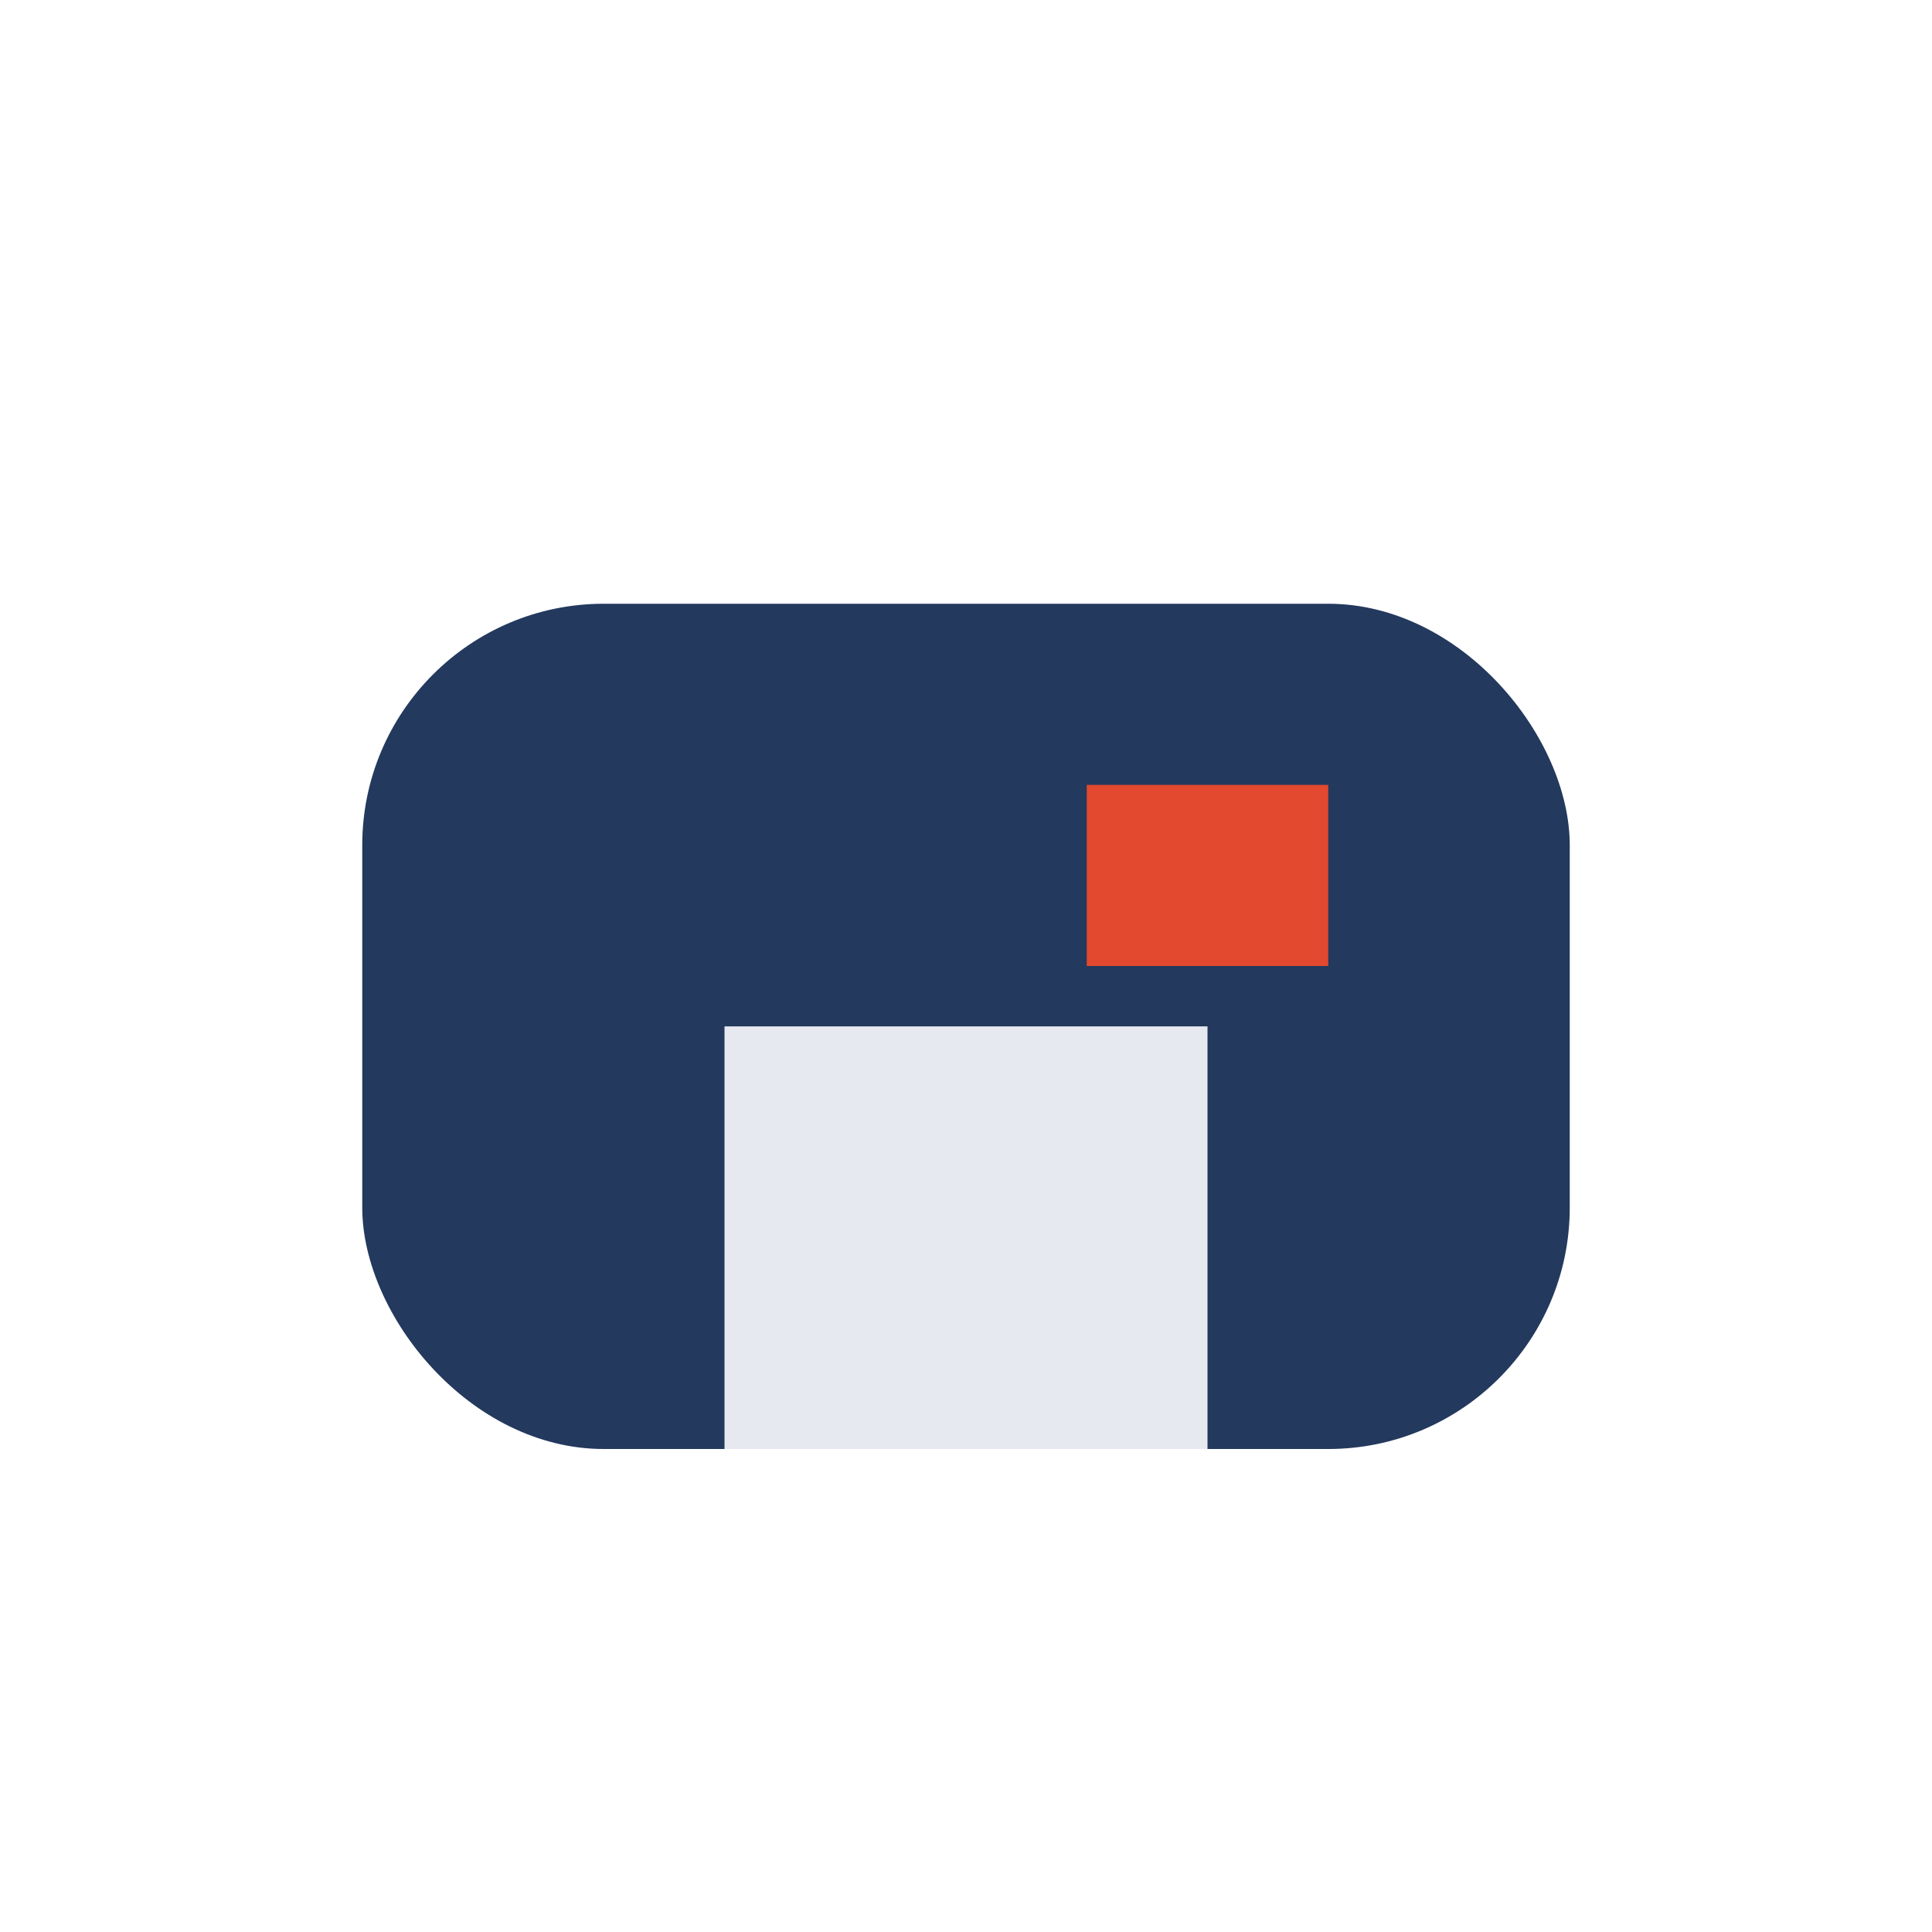
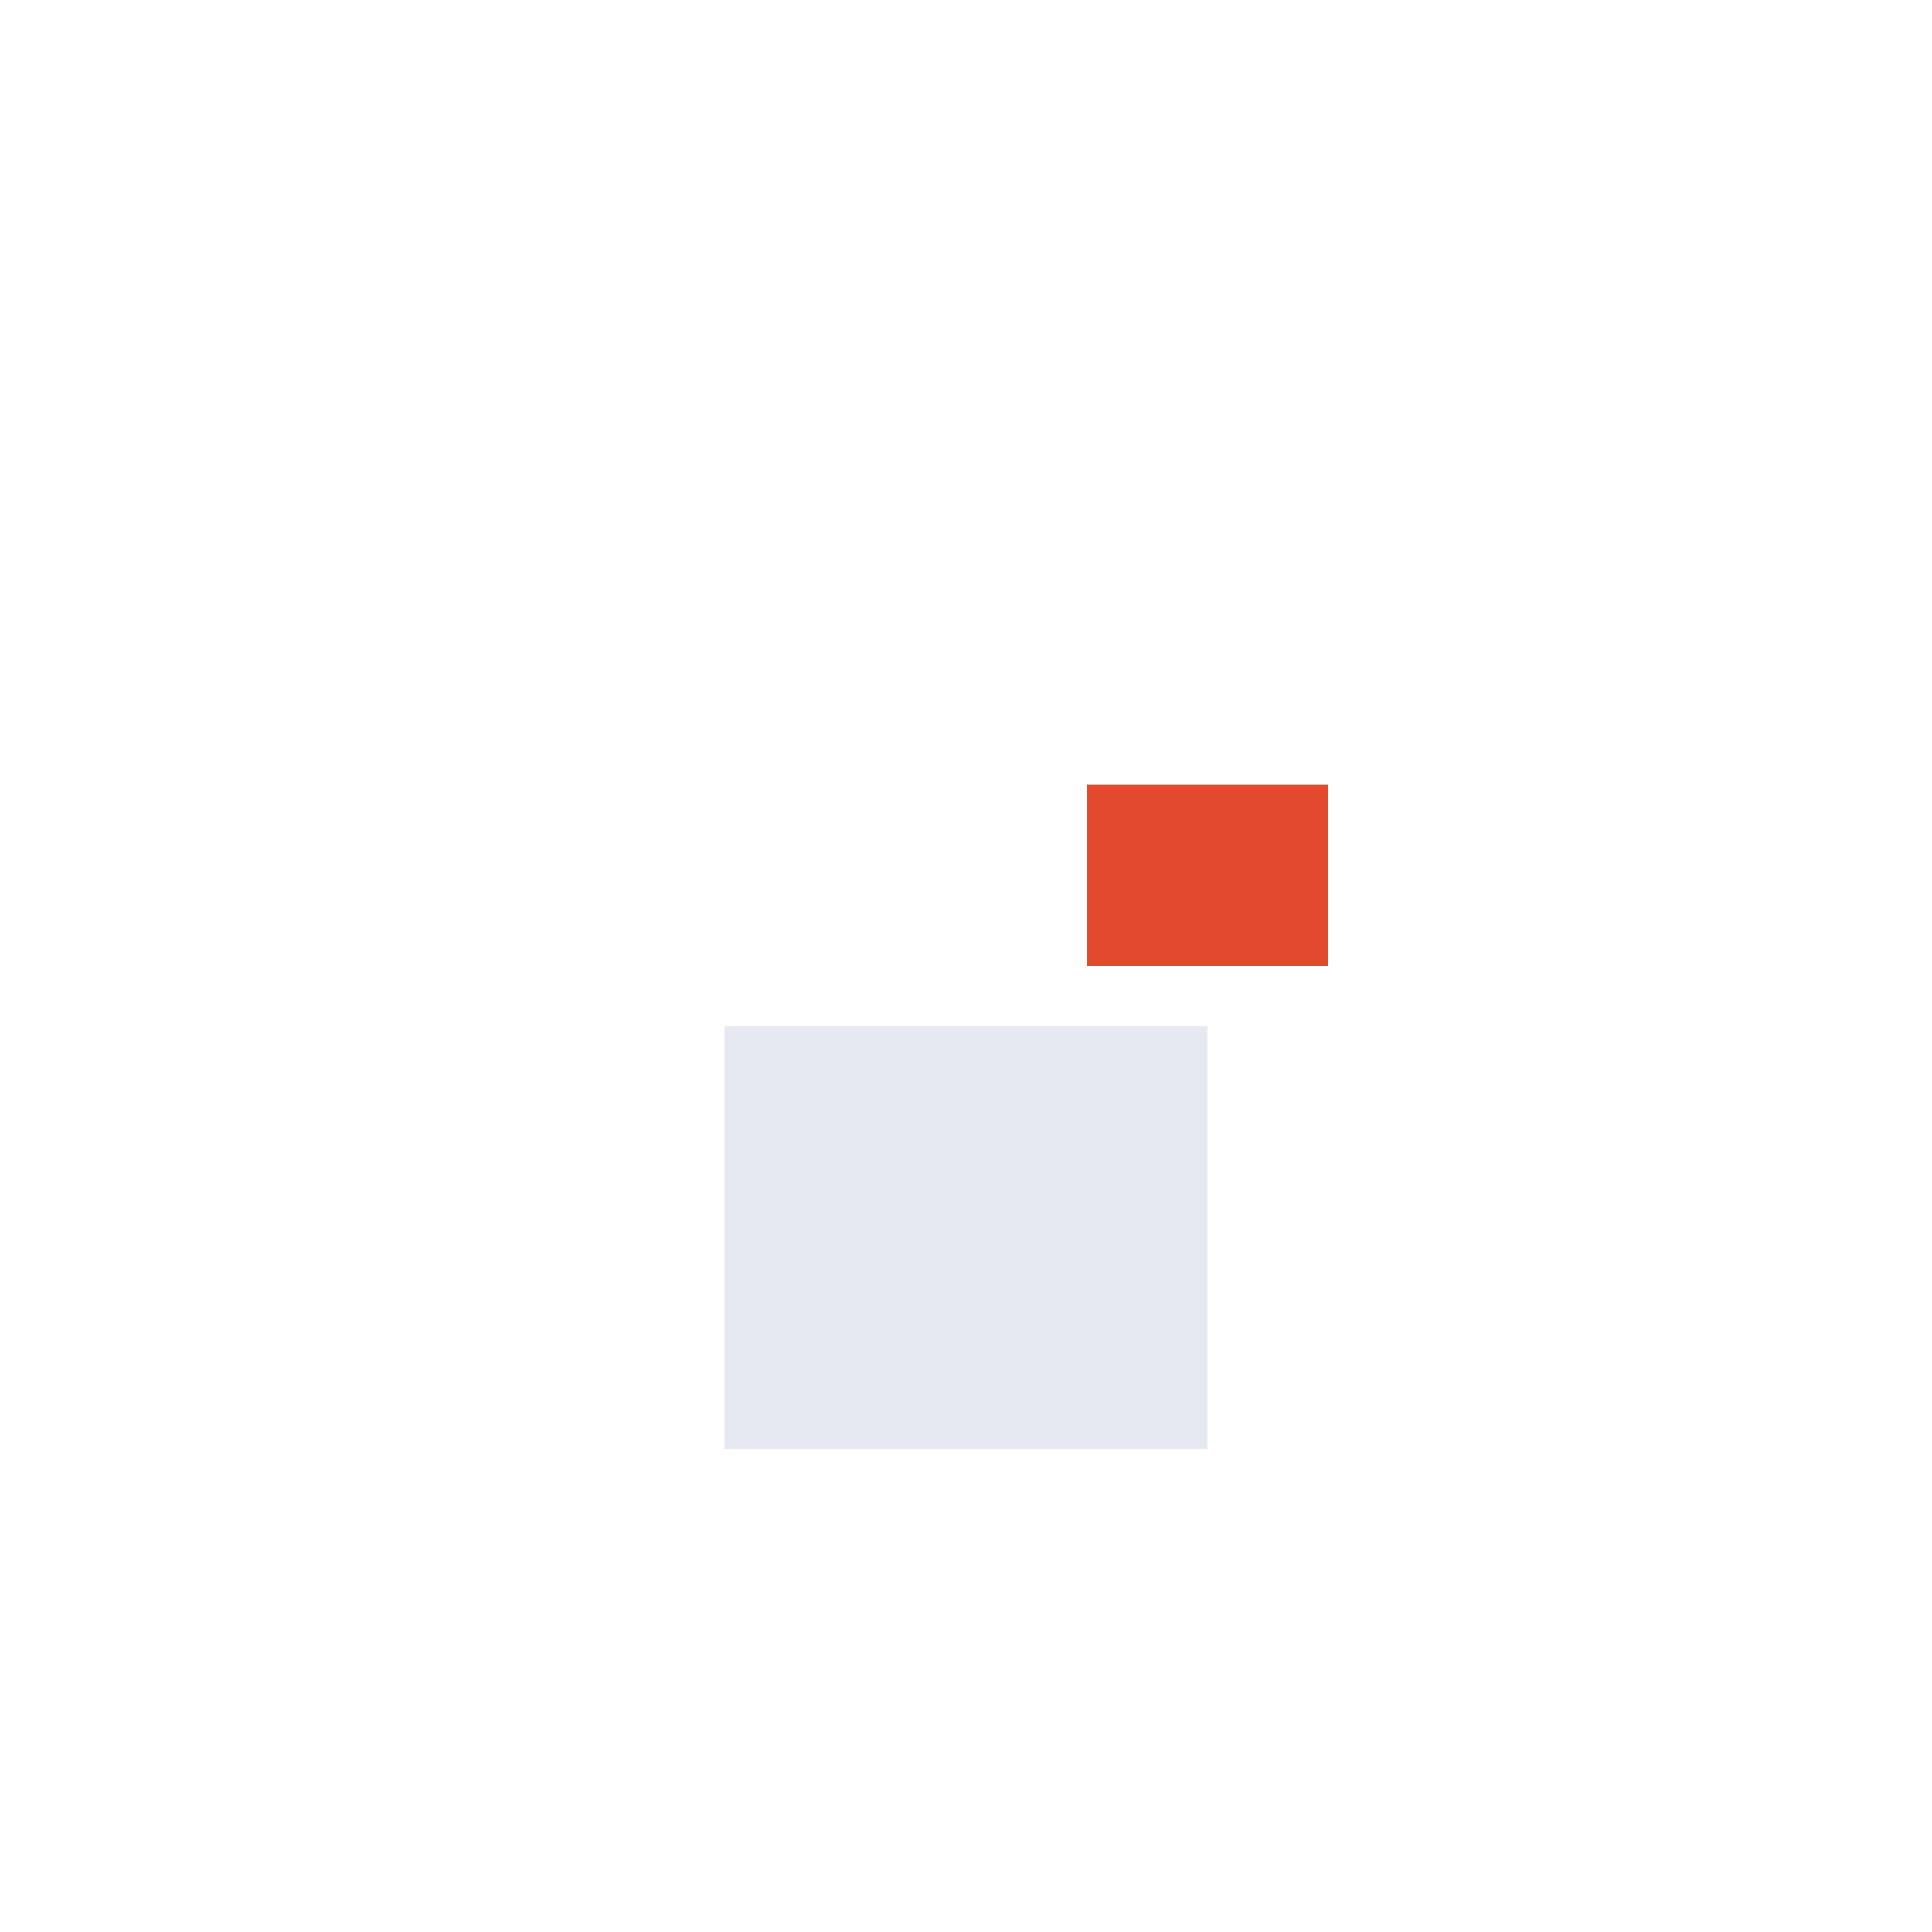
<svg xmlns="http://www.w3.org/2000/svg" width="32" height="32" viewBox="0 0 32 32">
-   <rect x="6" y="10" width="20" height="14" rx="4" fill="#23395d" />
  <rect x="12" y="17" width="8" height="7" fill="#e6e9ef" />
  <rect x="18" y="13" width="4" height="3" fill="#e2492e" />
</svg>